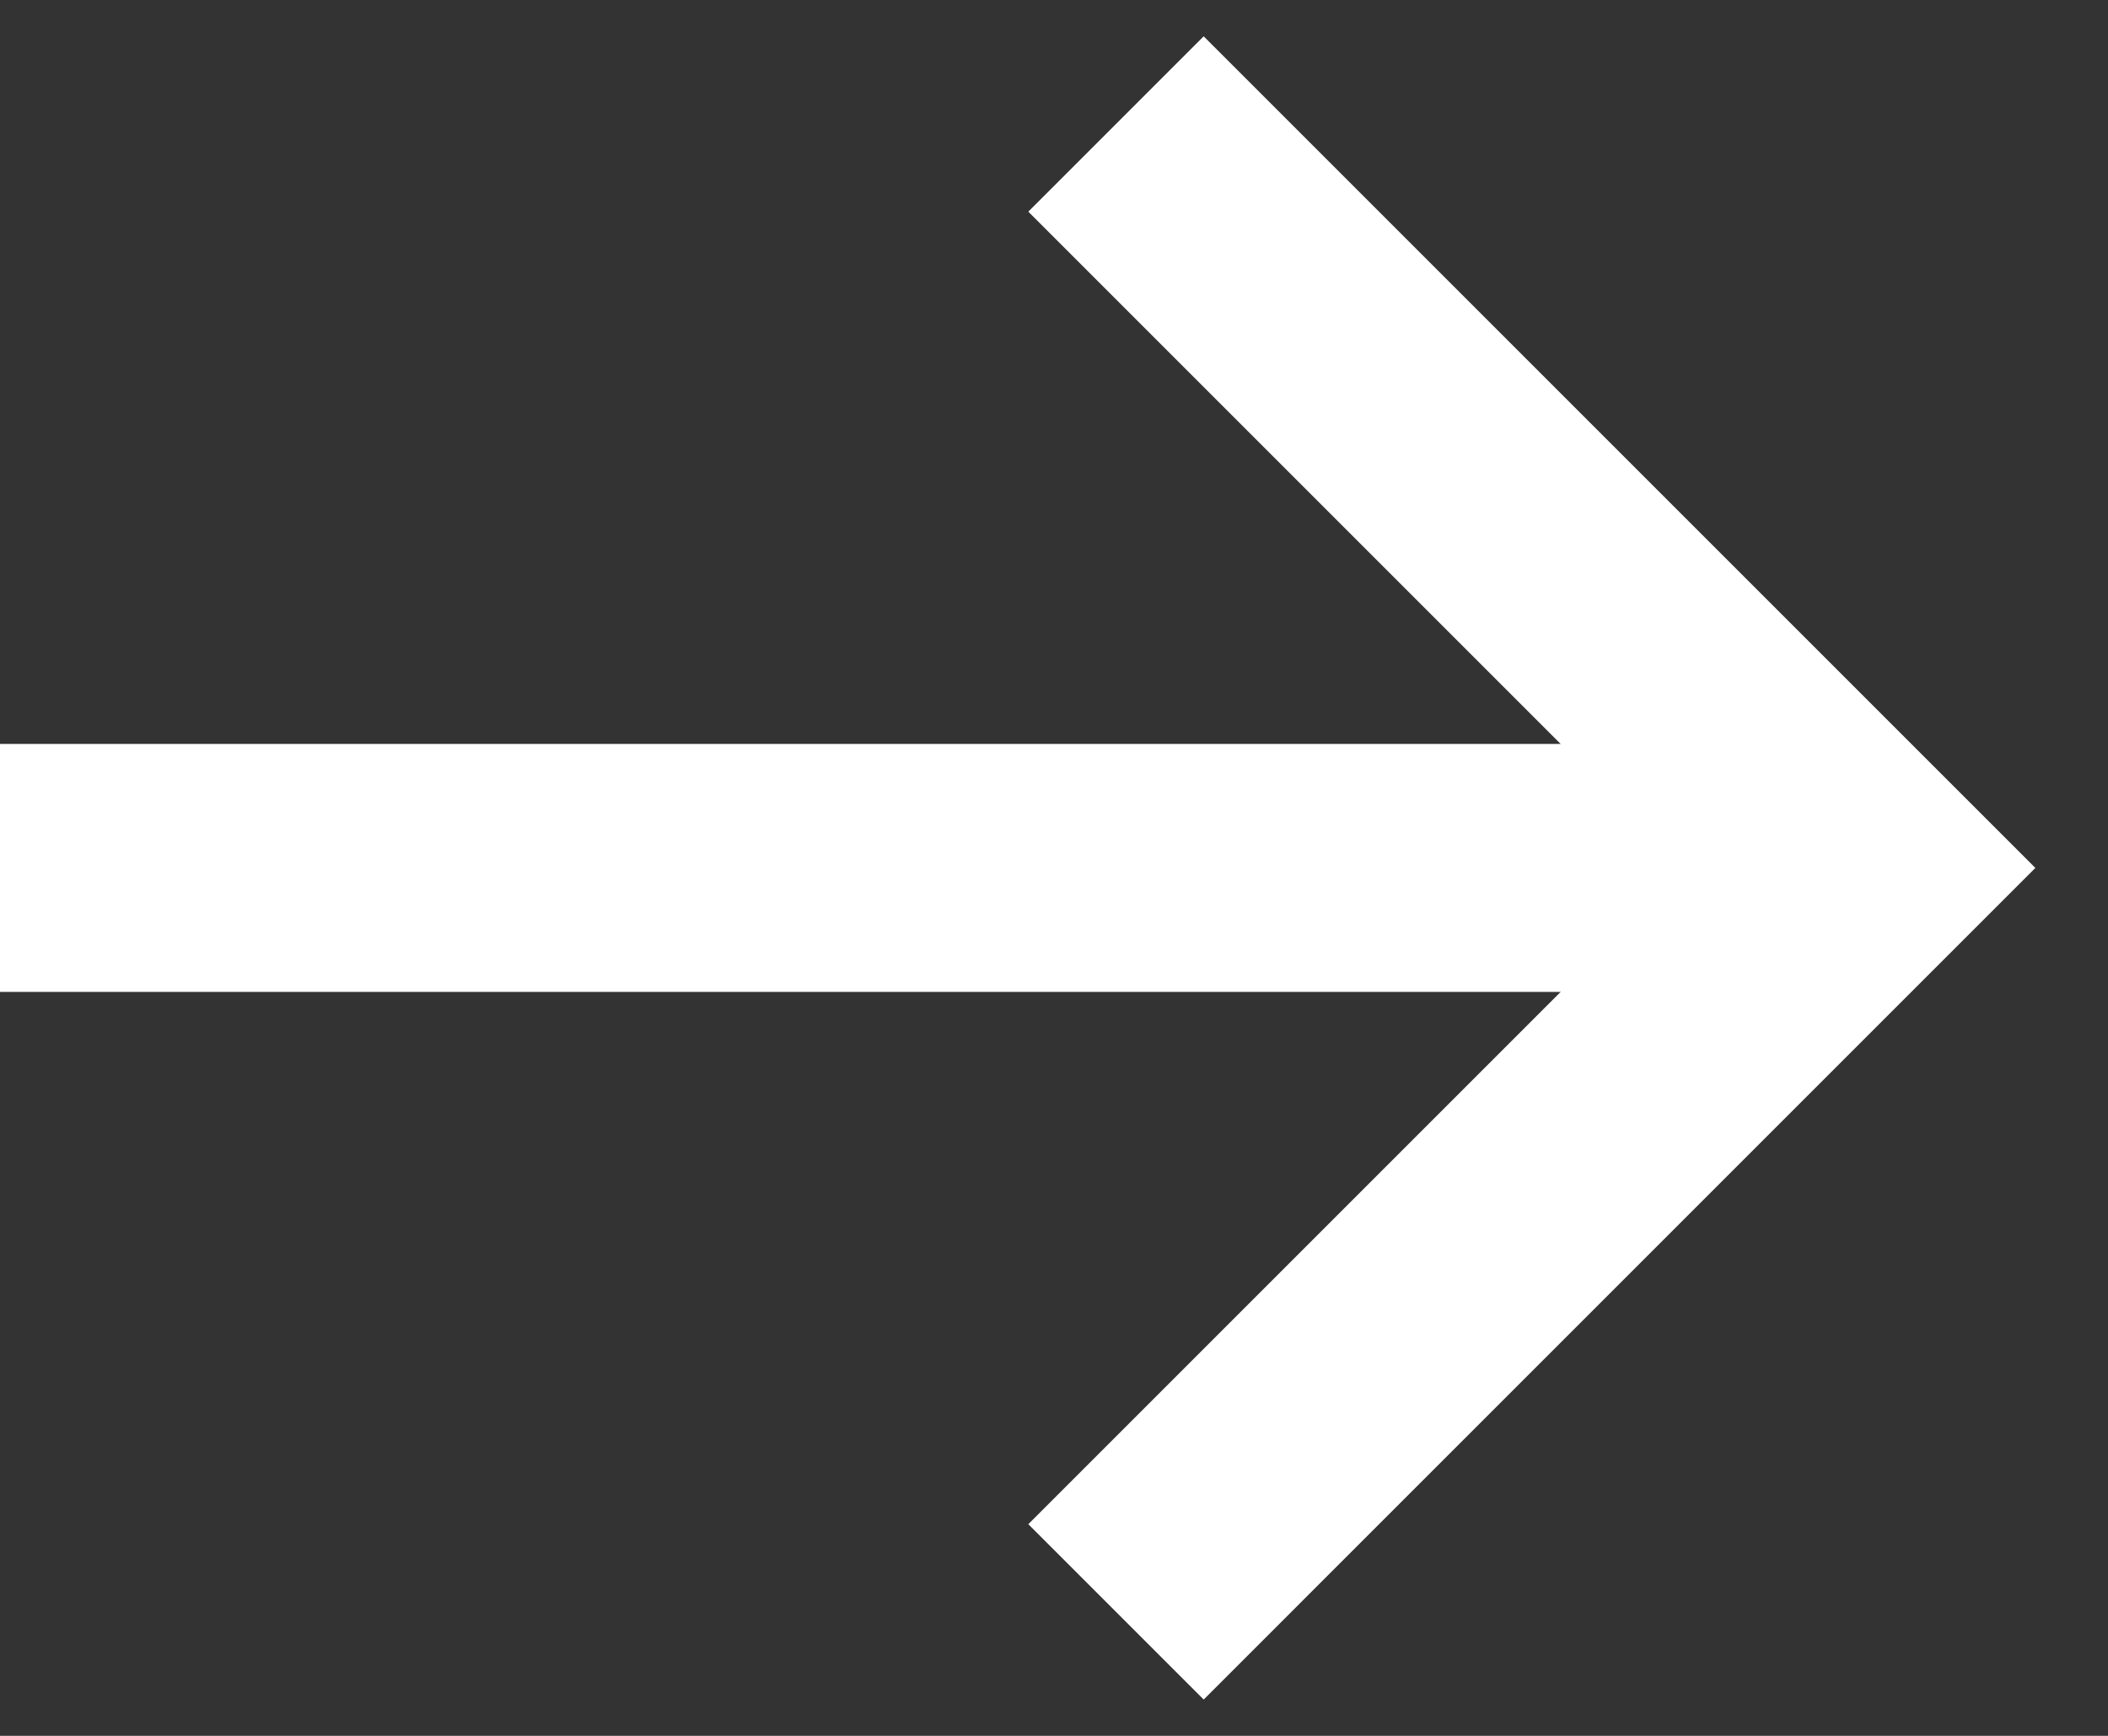
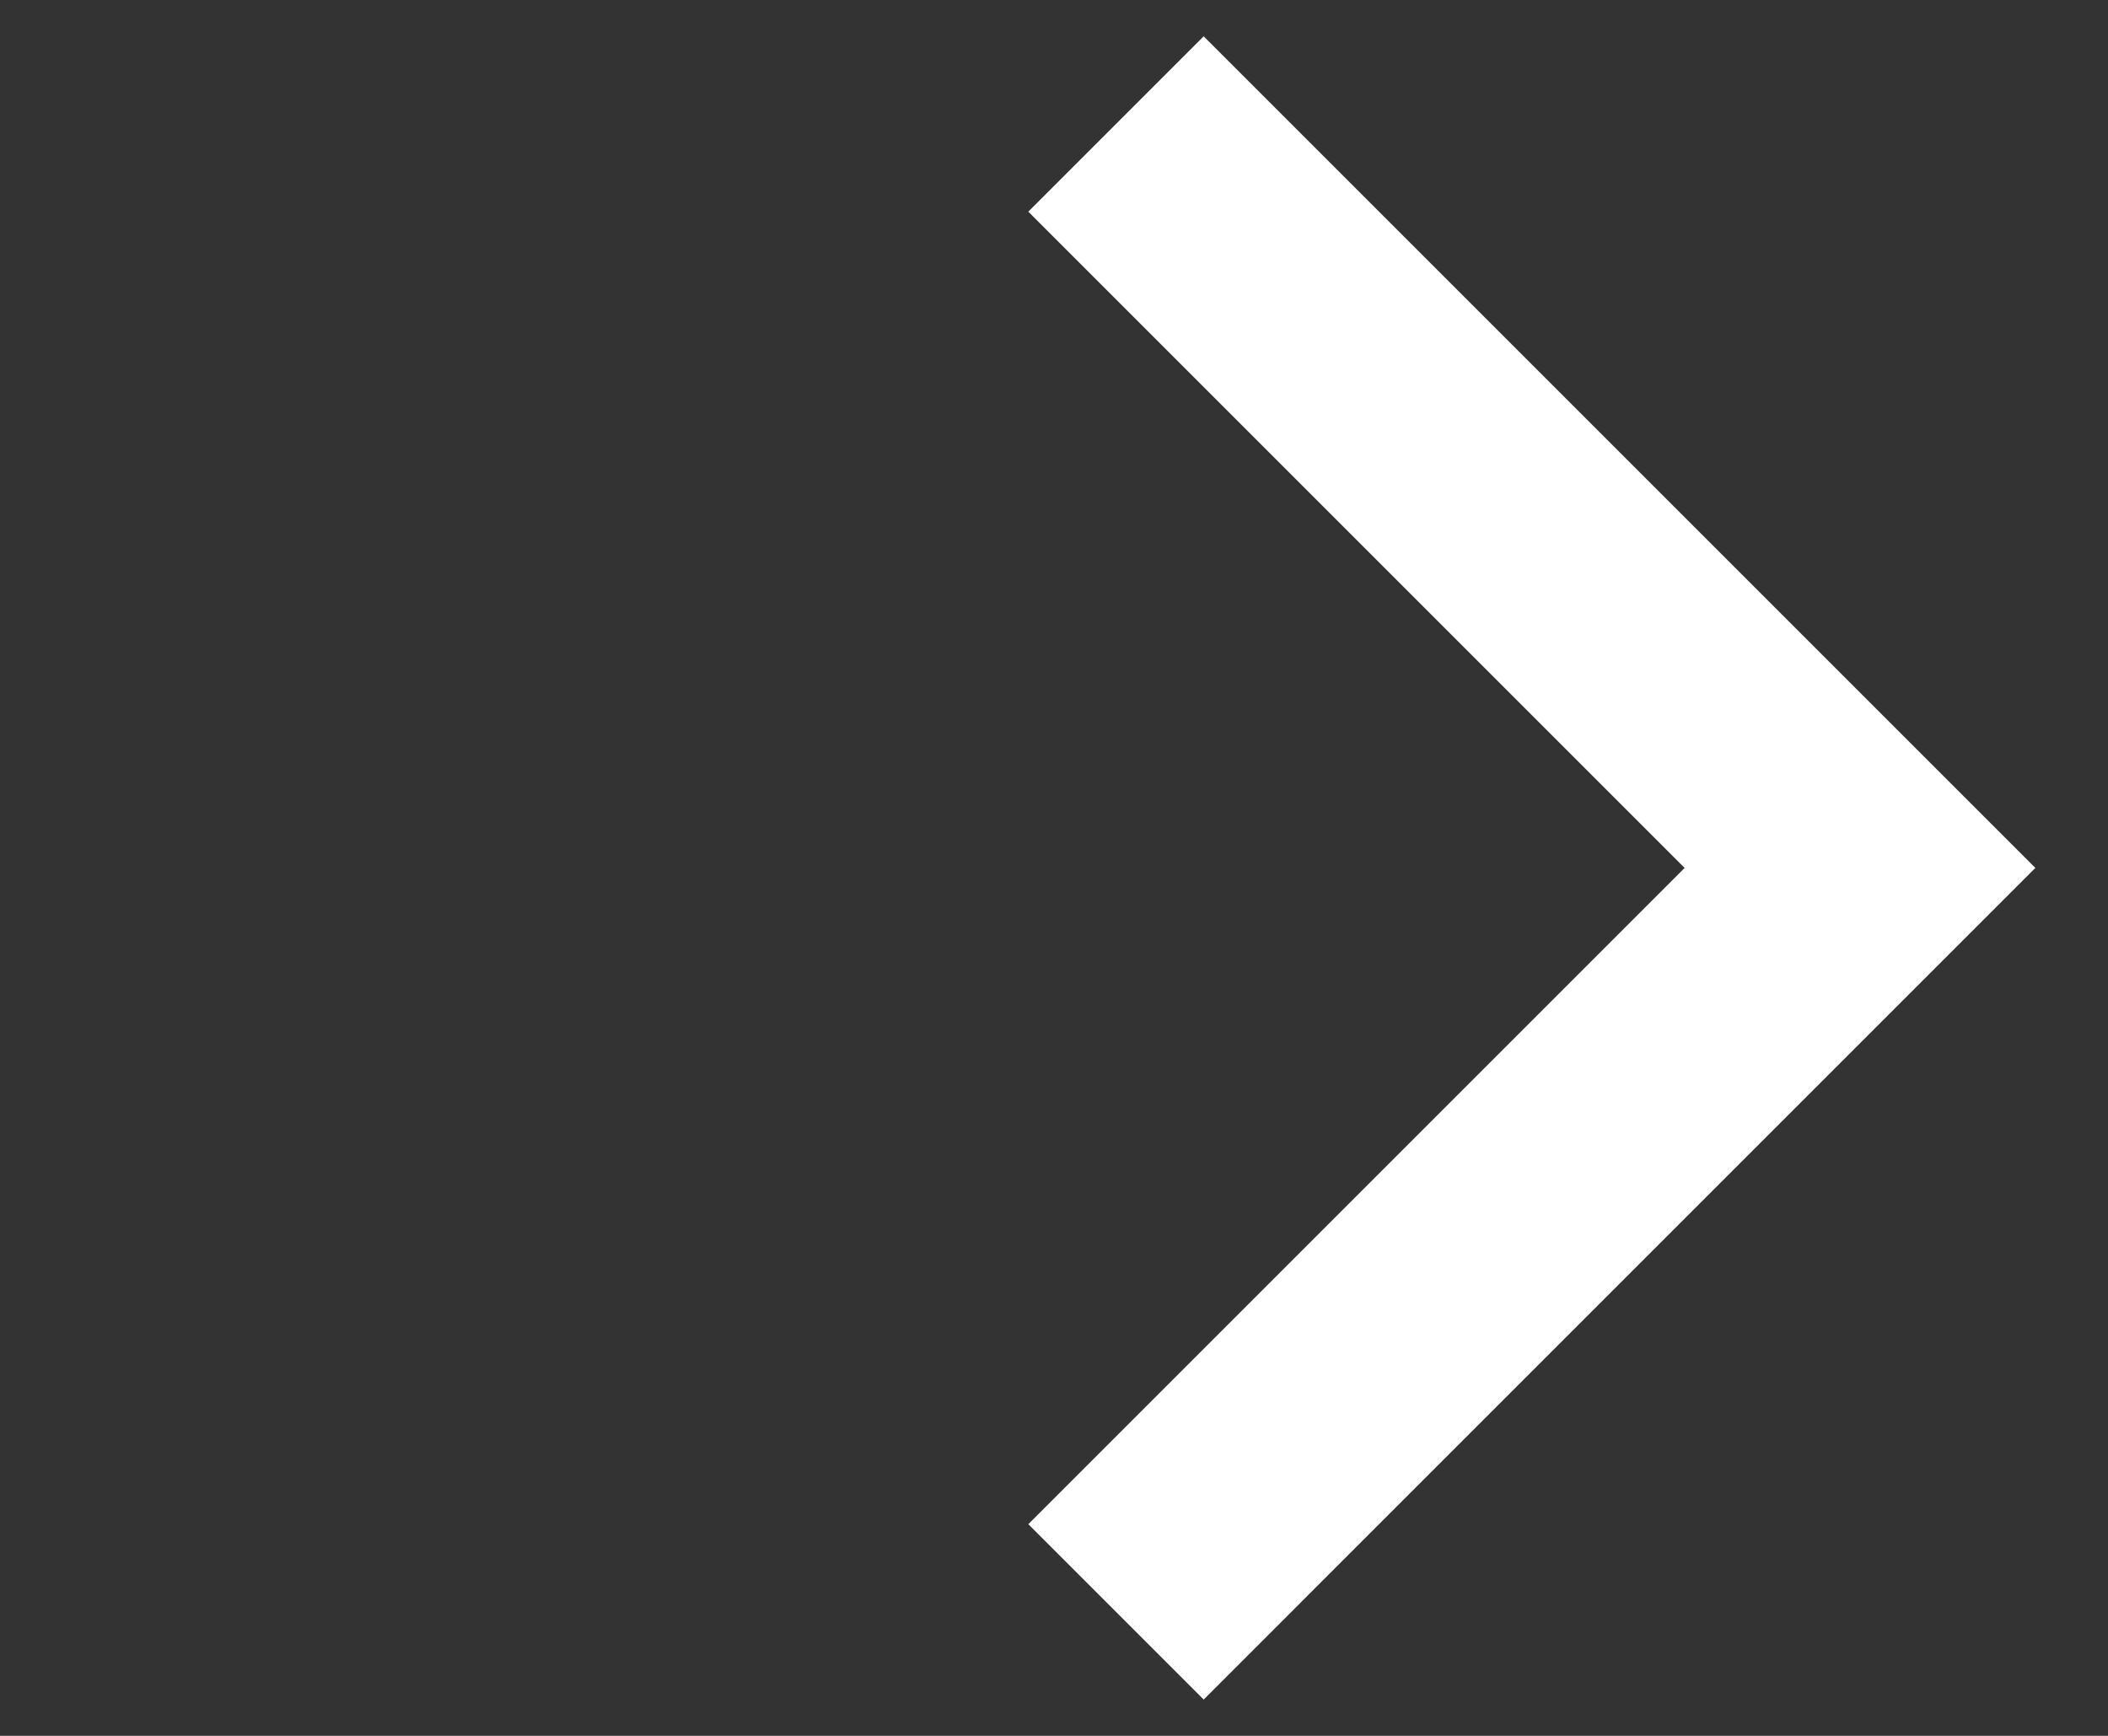
<svg xmlns="http://www.w3.org/2000/svg" width="17" height="14" viewBox="0 0 17 14" fill="none">
  <rect x="0" y="0" width="17" height="14" fill="#333333" stroke="none" />
  <path d="M9 1L15 7L9 13" stroke="white" stroke-width="2" />
-   <line x1="14" y1="7" x2="-8.74228e-08" y2="7" stroke="white" stroke-width="2" />
</svg>